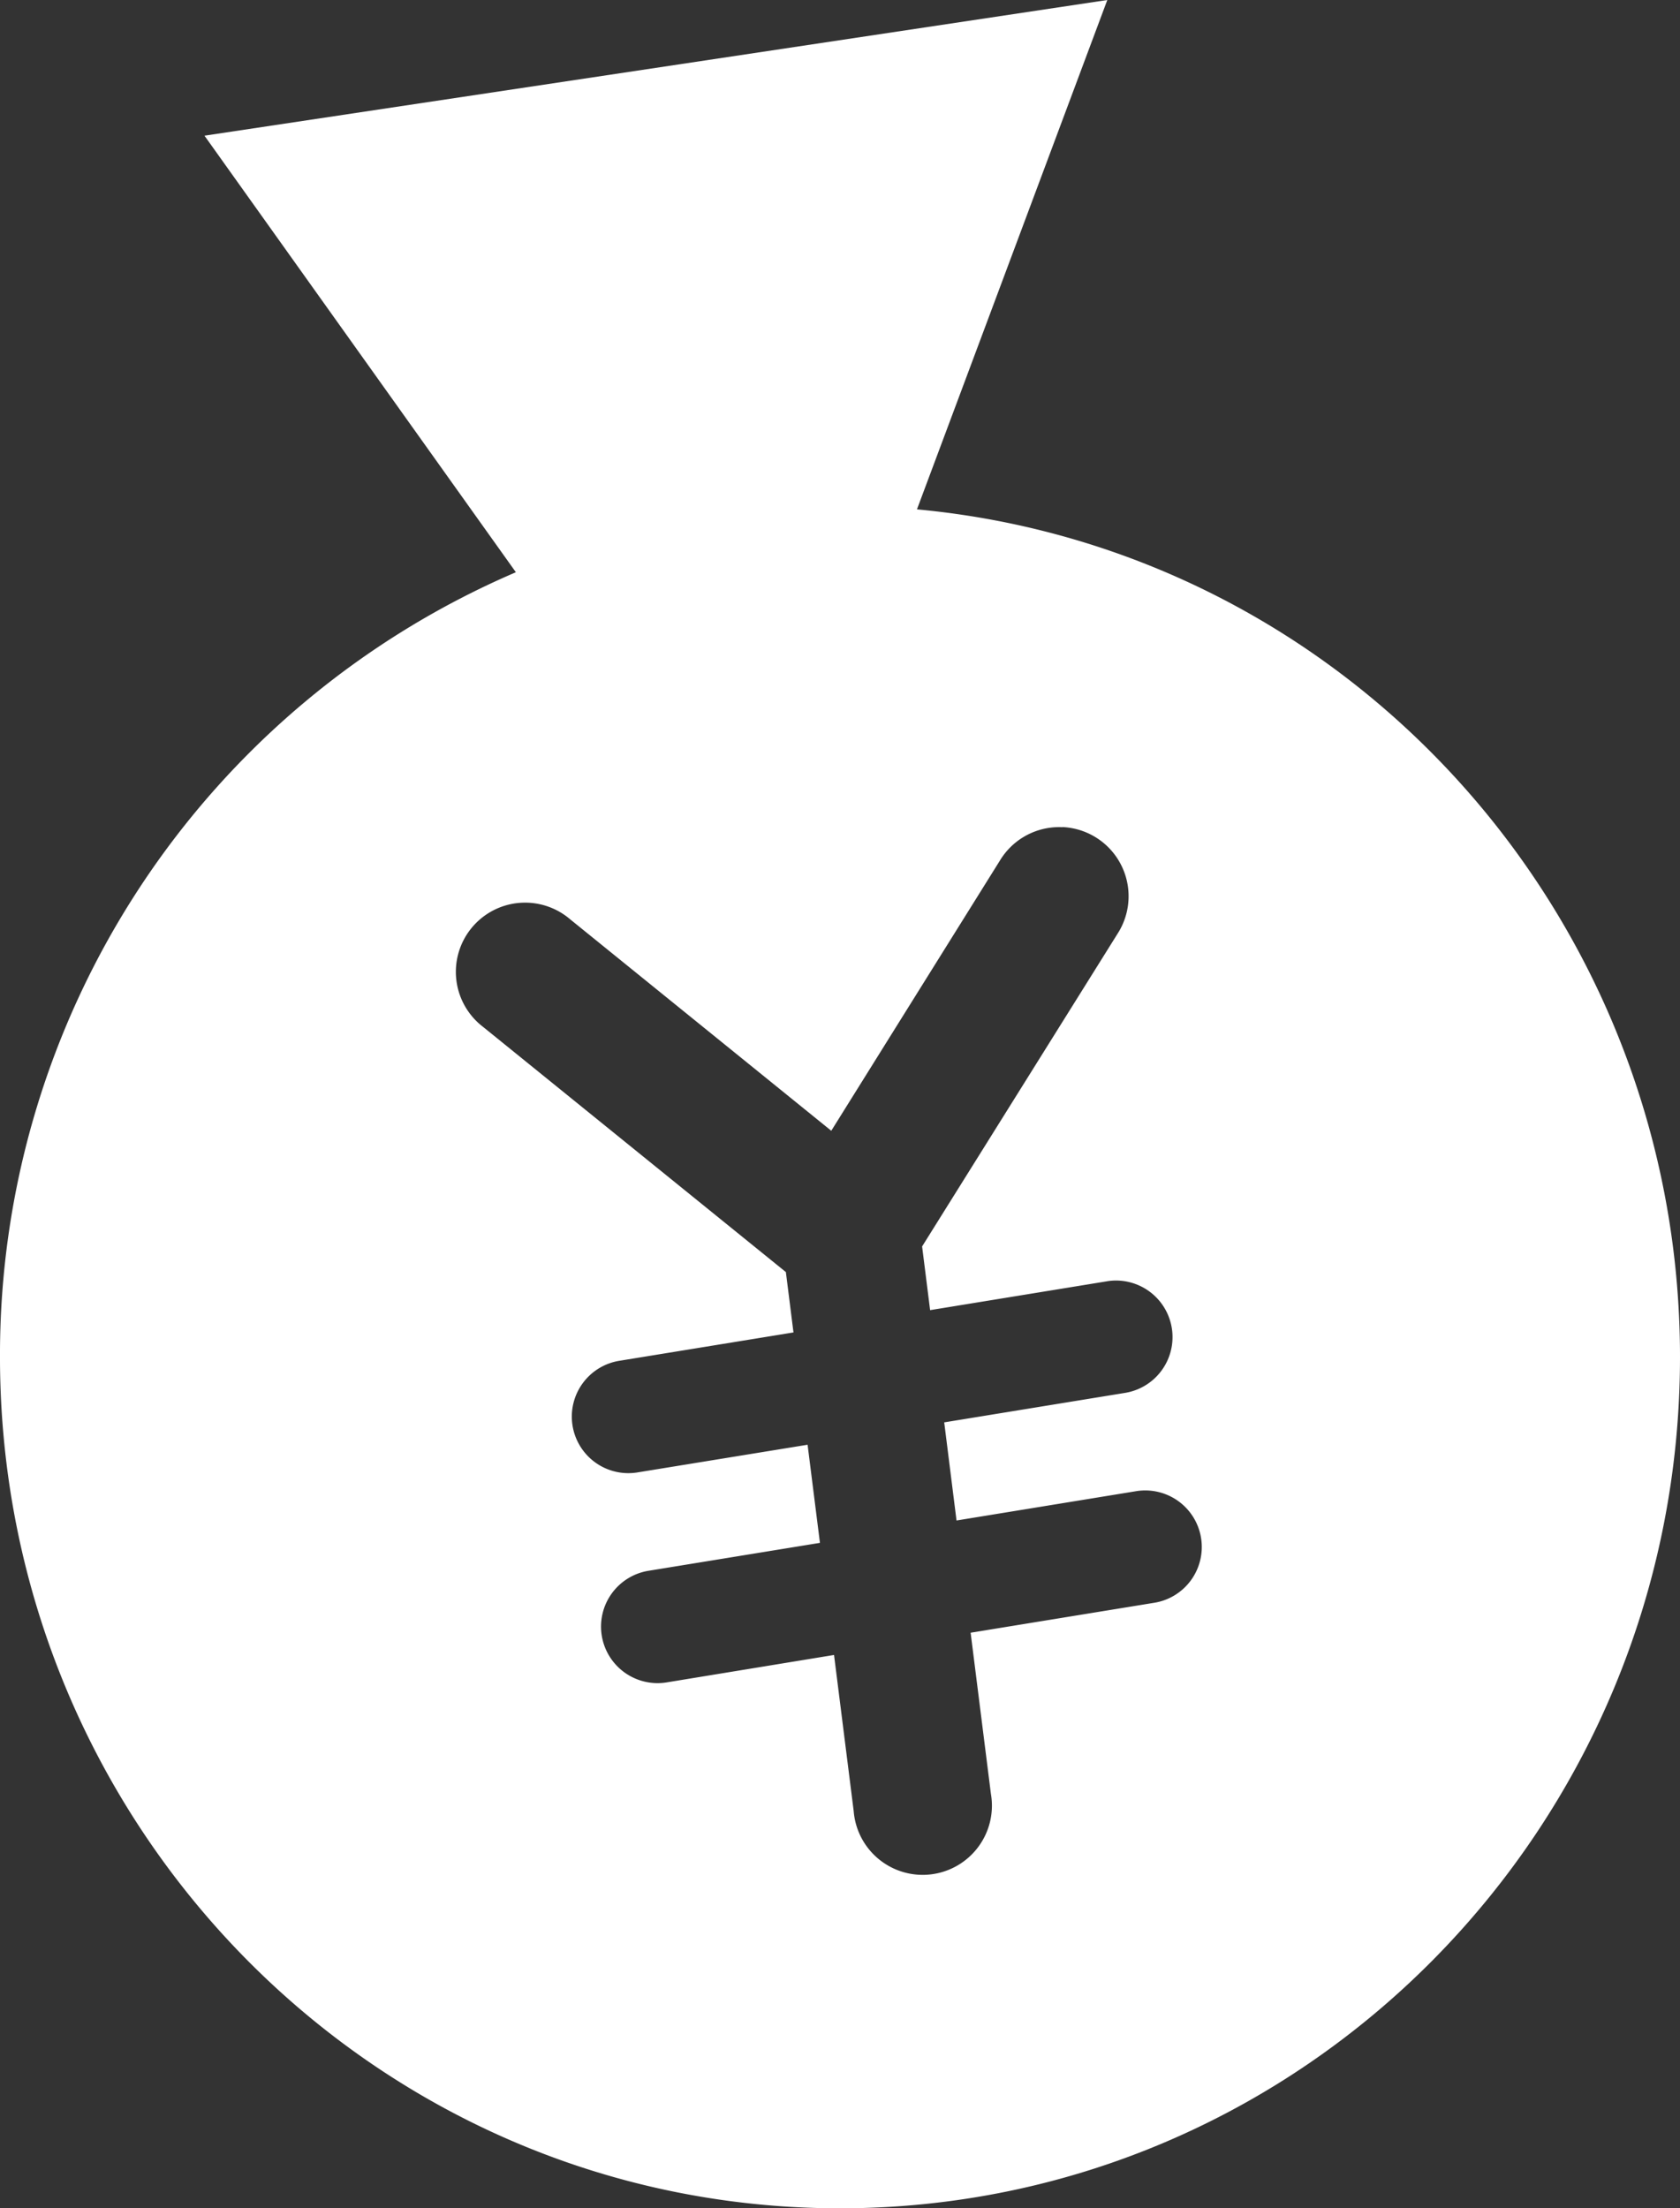
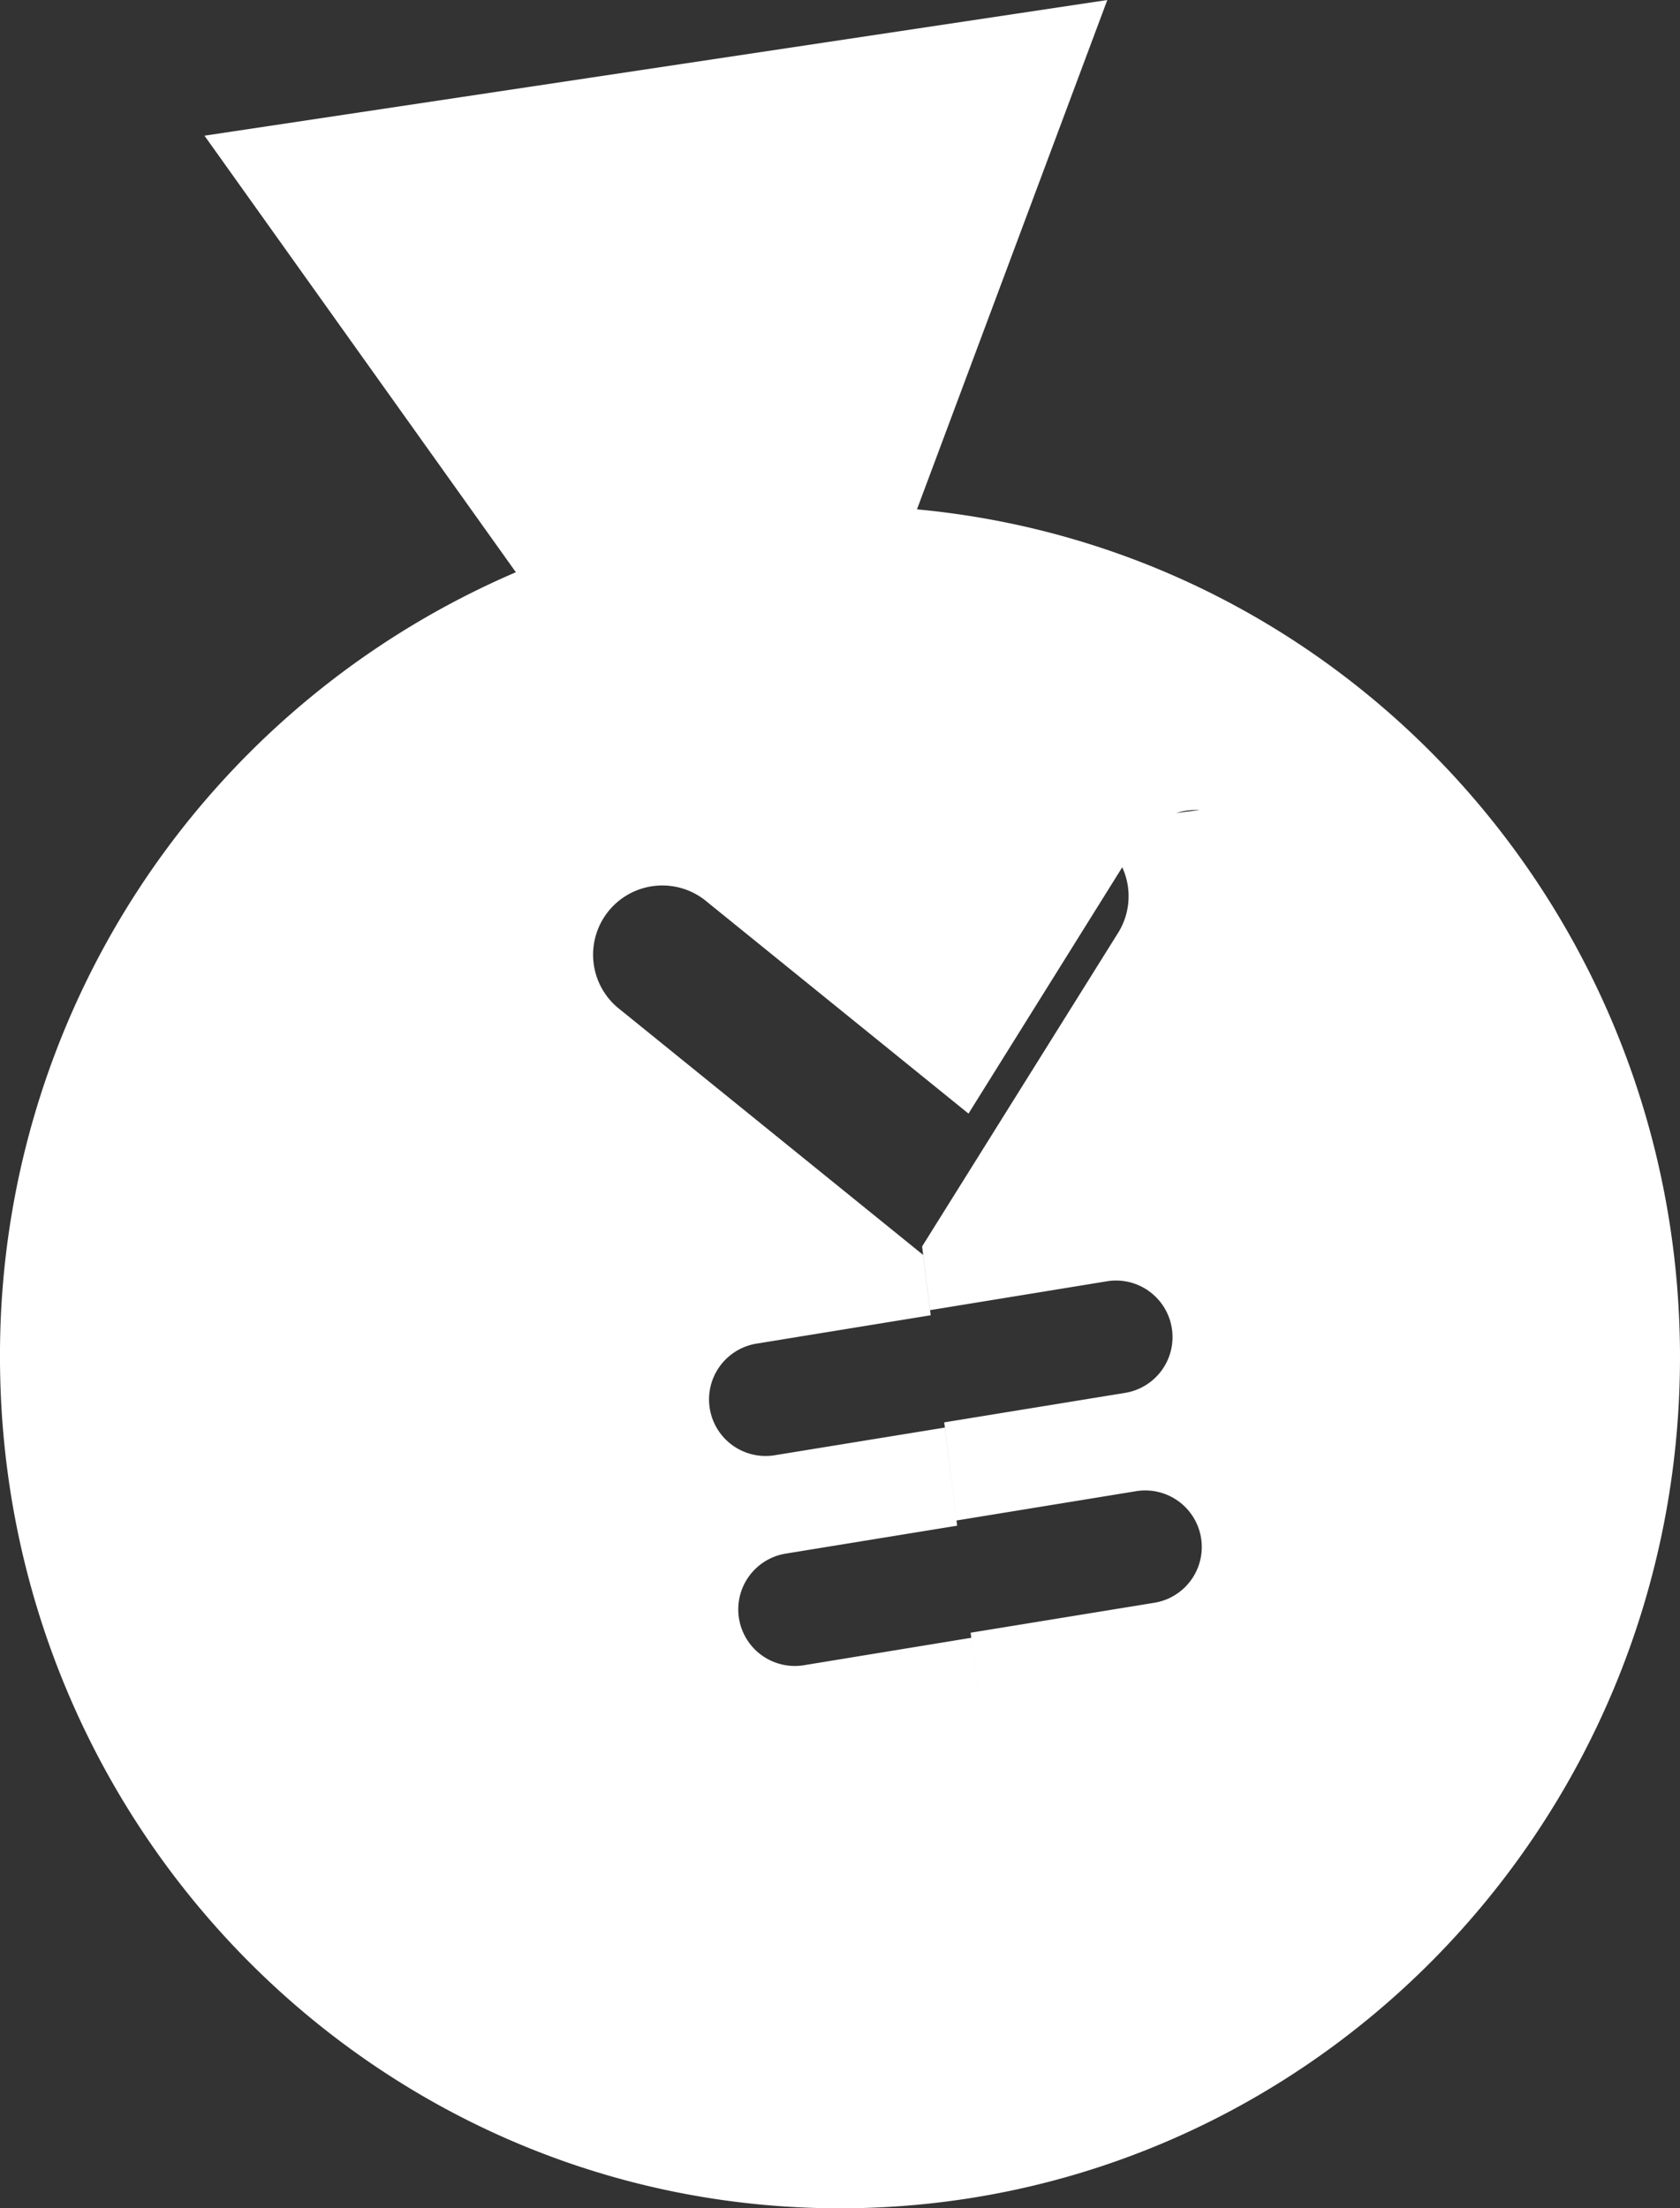
<svg xmlns="http://www.w3.org/2000/svg" width="152.139" height="200" fill="#fff">
  <rect width="100%" height="100%" fill="#333333" stroke="none" />
-   <path d="m100.277 0-81.76 12.289 28.2 39.537A77.13 77.13 0 0 0-.001 122.888c0 42.588 34.057 77.112 76.07 77.112s76.07-34.524 76.07-77.112c-.015-39.838-29.963-73.106-69.1-76.757Zm-4.062 74.905a6.27 6.27 0 0 1 4.984 9.668l-17.694 28.314.725 5.768 15.94-2.6a5 5 0 0 1 .875-.081 5.121 5.121 0 0 1 .785 10.184l-16.323 2.662 1.115 8.886 16.192-2.642a5.12 5.12 0 1 1 1.644 10.106l-16.559 2.7 1.836 14.589a6.269 6.269 0 1 1-12.427 1.555l-1.779-14.129-15.111 2.477a5.121 5.121 0 1 1-1.649-10.108l15.484-2.523-1.119-8.886-15.362 2.5a5.121 5.121 0 1 1-1.649-10.108l15.733-2.563-.688-5.467-27.415-22.2a6.27 6.27 0 1 1 7.893-9.737l23.633 19.14 15.277-24.48a6.27 6.27 0 0 1 5.015-3.012h.016a6 6 0 0 1 .627 0Z" />
+   <path d="m100.277 0-81.76 12.289 28.2 39.537A77.13 77.13 0 0 0-.001 122.888c0 42.588 34.057 77.112 76.07 77.112s76.07-34.524 76.07-77.112c-.015-39.838-29.963-73.106-69.1-76.757Zm-4.062 74.905a6.27 6.27 0 0 1 4.984 9.668l-17.694 28.314.725 5.768 15.94-2.6a5 5 0 0 1 .875-.081 5.121 5.121 0 0 1 .785 10.184l-16.323 2.662 1.115 8.886 16.192-2.642a5.12 5.12 0 1 1 1.644 10.106l-16.559 2.7 1.836 14.589l-1.779-14.129-15.111 2.477a5.121 5.121 0 1 1-1.649-10.108l15.484-2.523-1.119-8.886-15.362 2.5a5.121 5.121 0 1 1-1.649-10.108l15.733-2.563-.688-5.467-27.415-22.2a6.27 6.27 0 1 1 7.893-9.737l23.633 19.14 15.277-24.48a6.27 6.27 0 0 1 5.015-3.012h.016a6 6 0 0 1 .627 0Z" />
</svg>